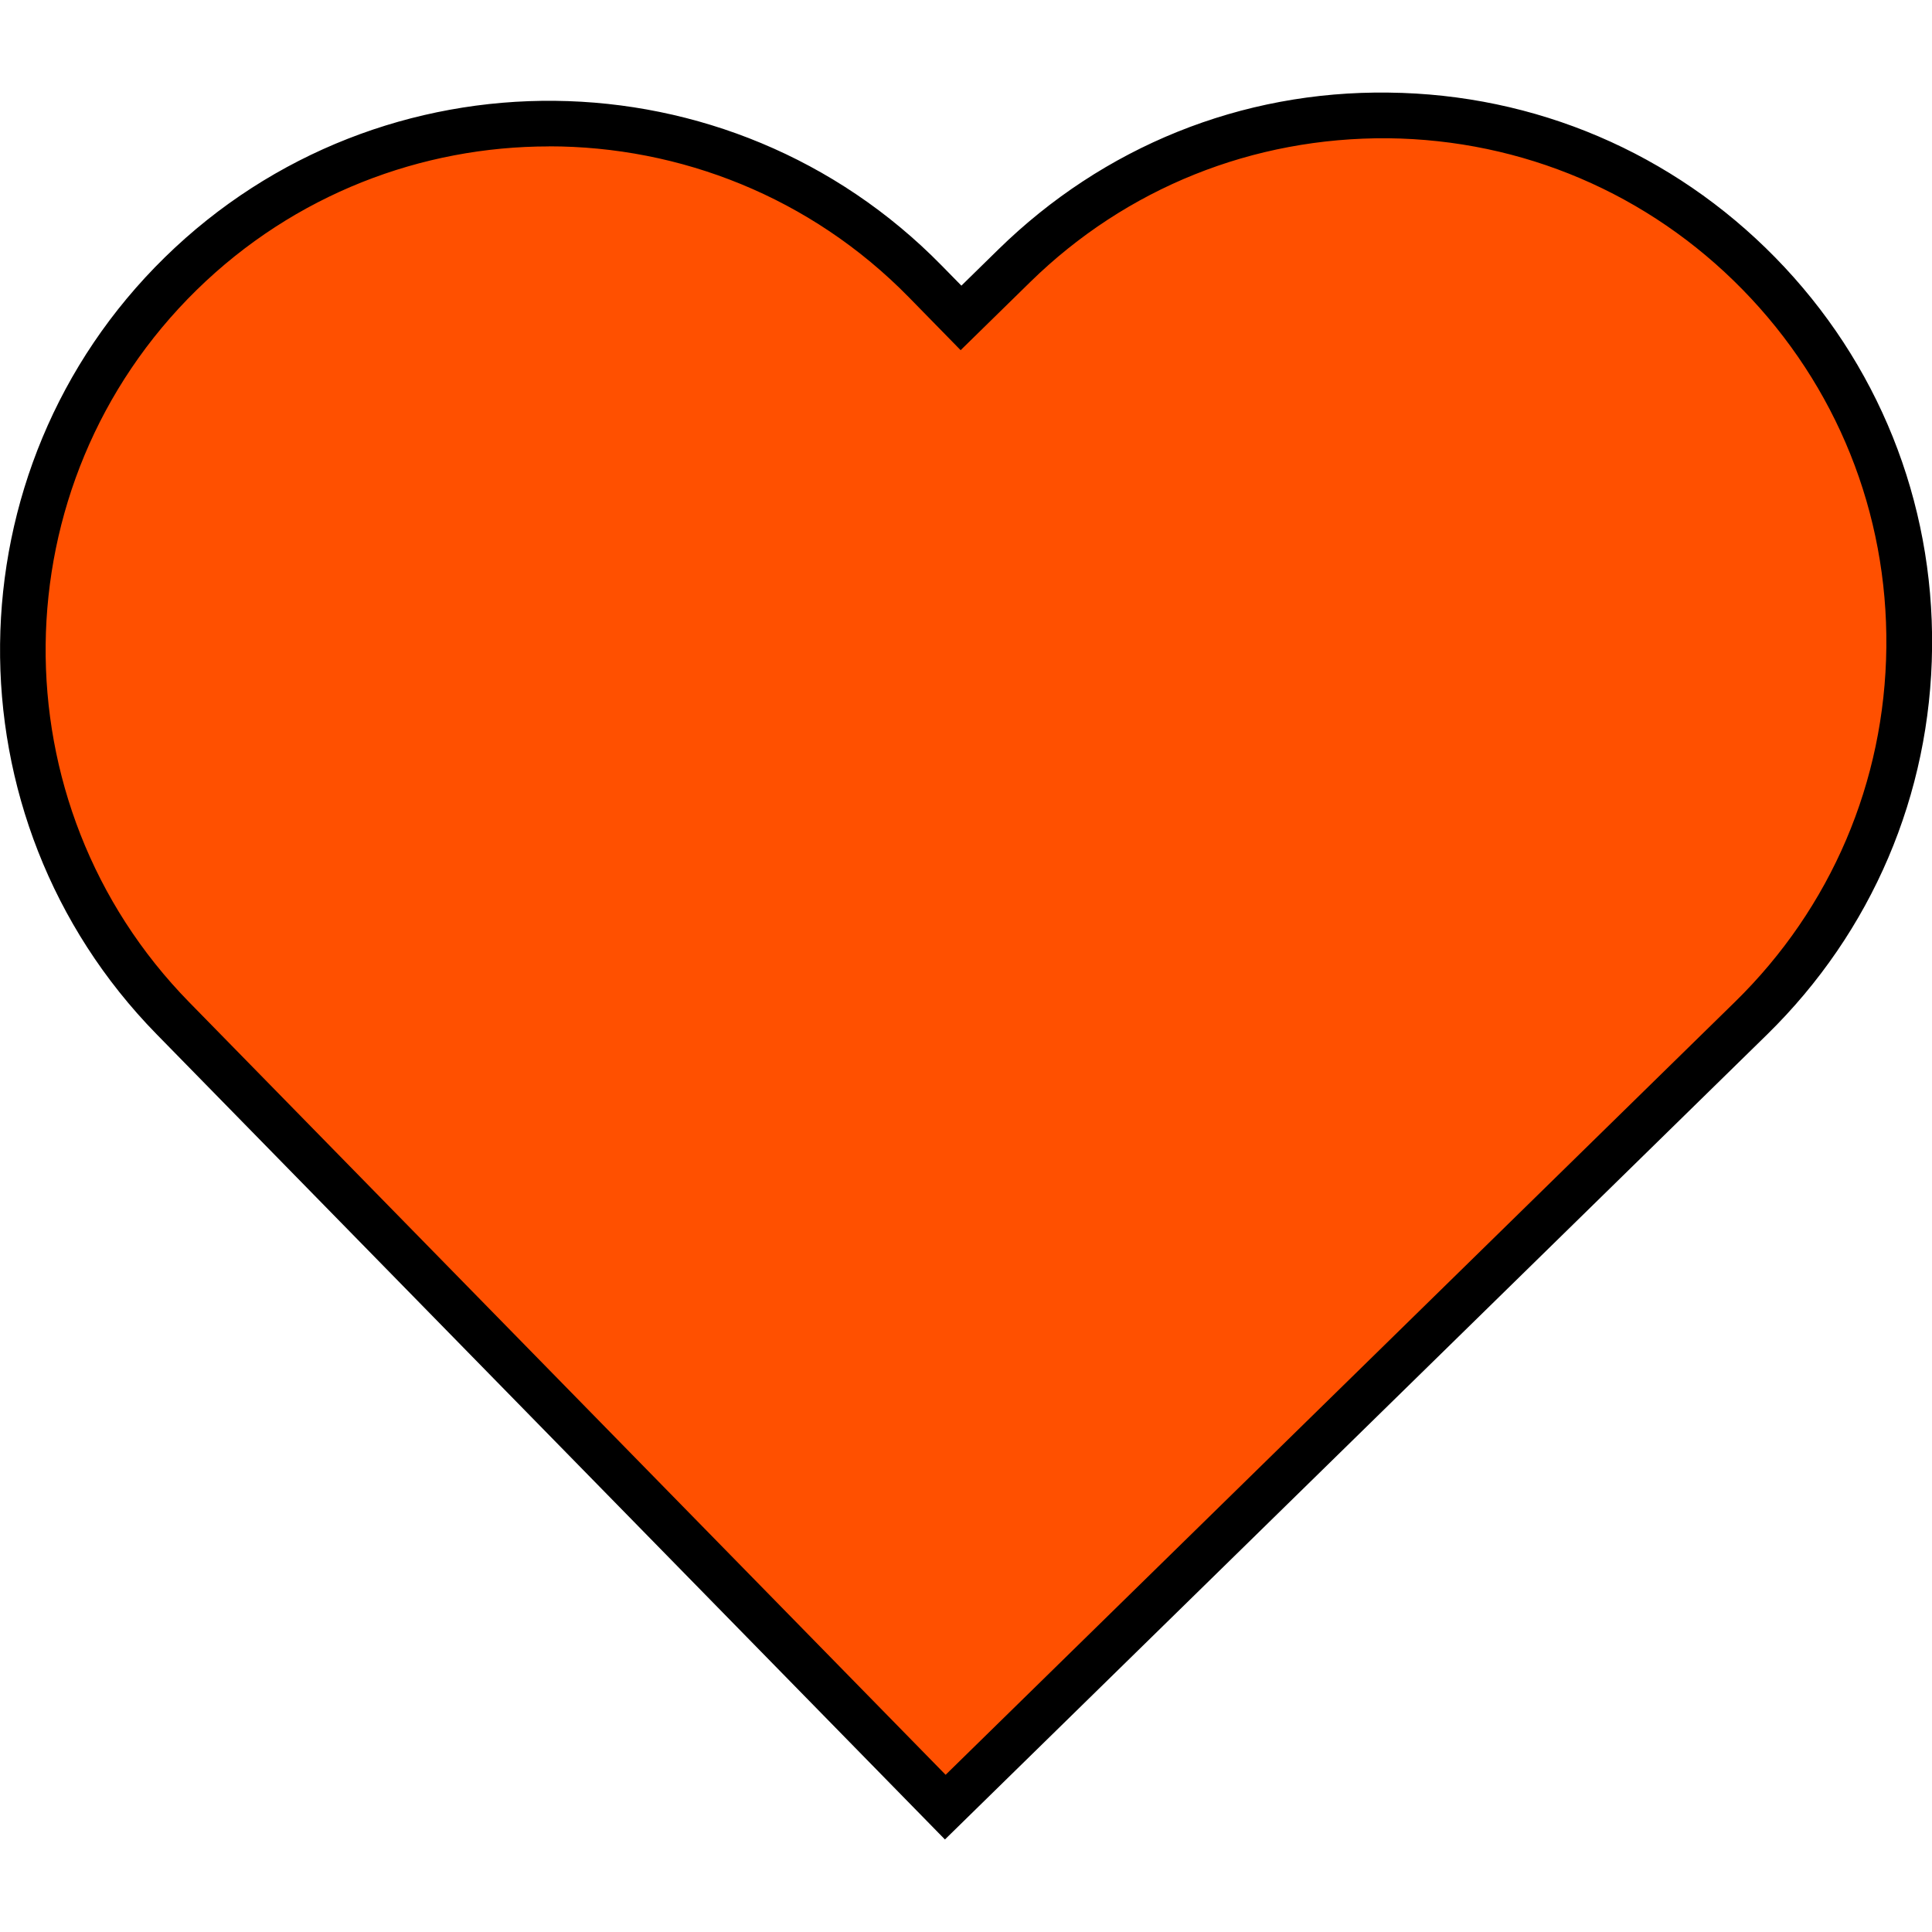
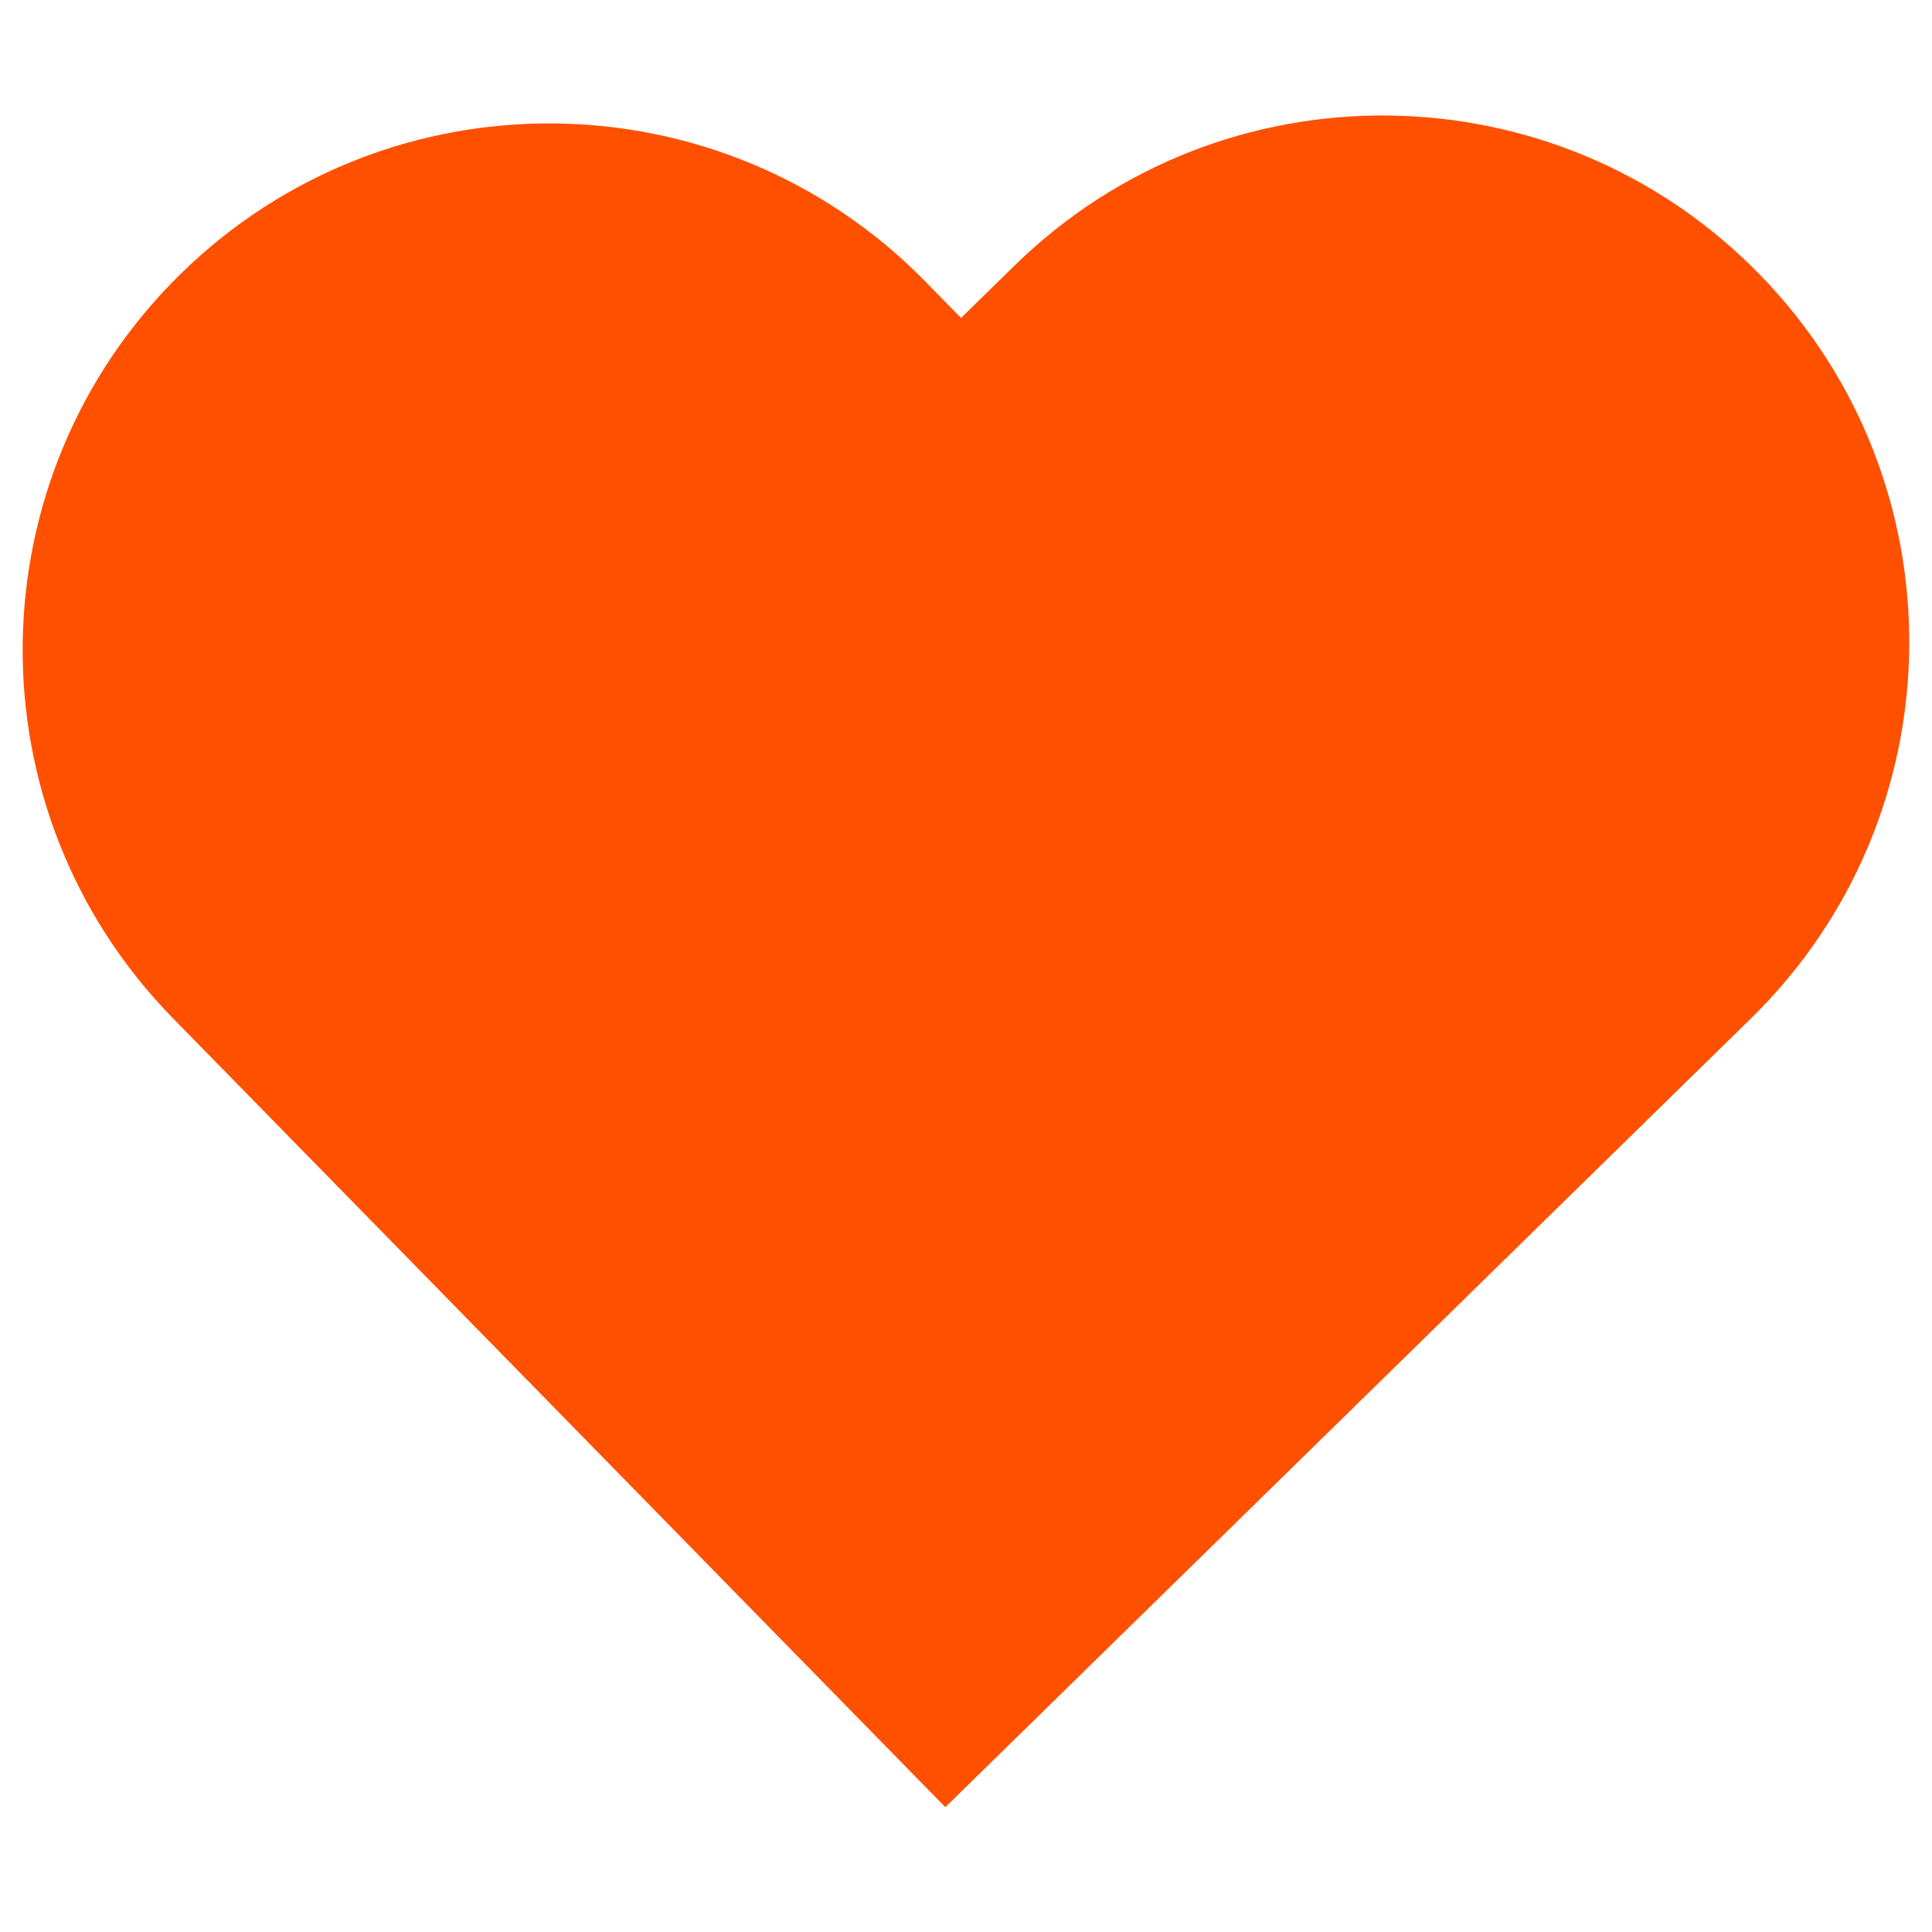
<svg xmlns="http://www.w3.org/2000/svg" viewBox="0 0 256 256">
  <path d="m233.06 36.26c-26.96-27.53-71.13-28-98.66-1.04l-7.06 6.91-4.72-4.82c-26.96-27.53-71.13-28-98.66-1.04-27.53 26.96-28 71.13-1.04 98.66l4.72 4.82 44.09 45.03 53.53 54.68 99.71-97.62 7.06-6.91c27.53-26.96 28-71.13 1.04-98.66z" fill="#ff5000" />
-   <path d="m125.2 243.73-104.45-106.69c-28.08-28.68-27.59-74.86 1.09-102.94s74.86-27.59 102.94 1.09l2.61 2.66 4.9-4.8c13.89-13.6 32.18-21.04 51.7-20.78 19.44.21 37.64 7.97 51.25 21.86 13.6 13.89 20.98 32.25 20.77 51.7-.2 19.44-7.97 37.64-21.86 51.25l-108.93 106.65zm-52.45-224.33c-16.86 0-33.72 6.32-46.69 19.02-26.29 25.75-26.74 68.09-.99 94.38l100.23 102.37 104.6-102.42c12.74-12.47 19.86-29.16 20.05-46.98.19-17.83-6.58-34.66-19.05-47.4s-29.16-19.86-46.99-20.05c-17.87-.14-34.66 6.58-47.4 19.05l-9.22 9.03-6.84-6.99c-13.05-13.33-30.37-20.02-47.7-20.02z" />
</svg>